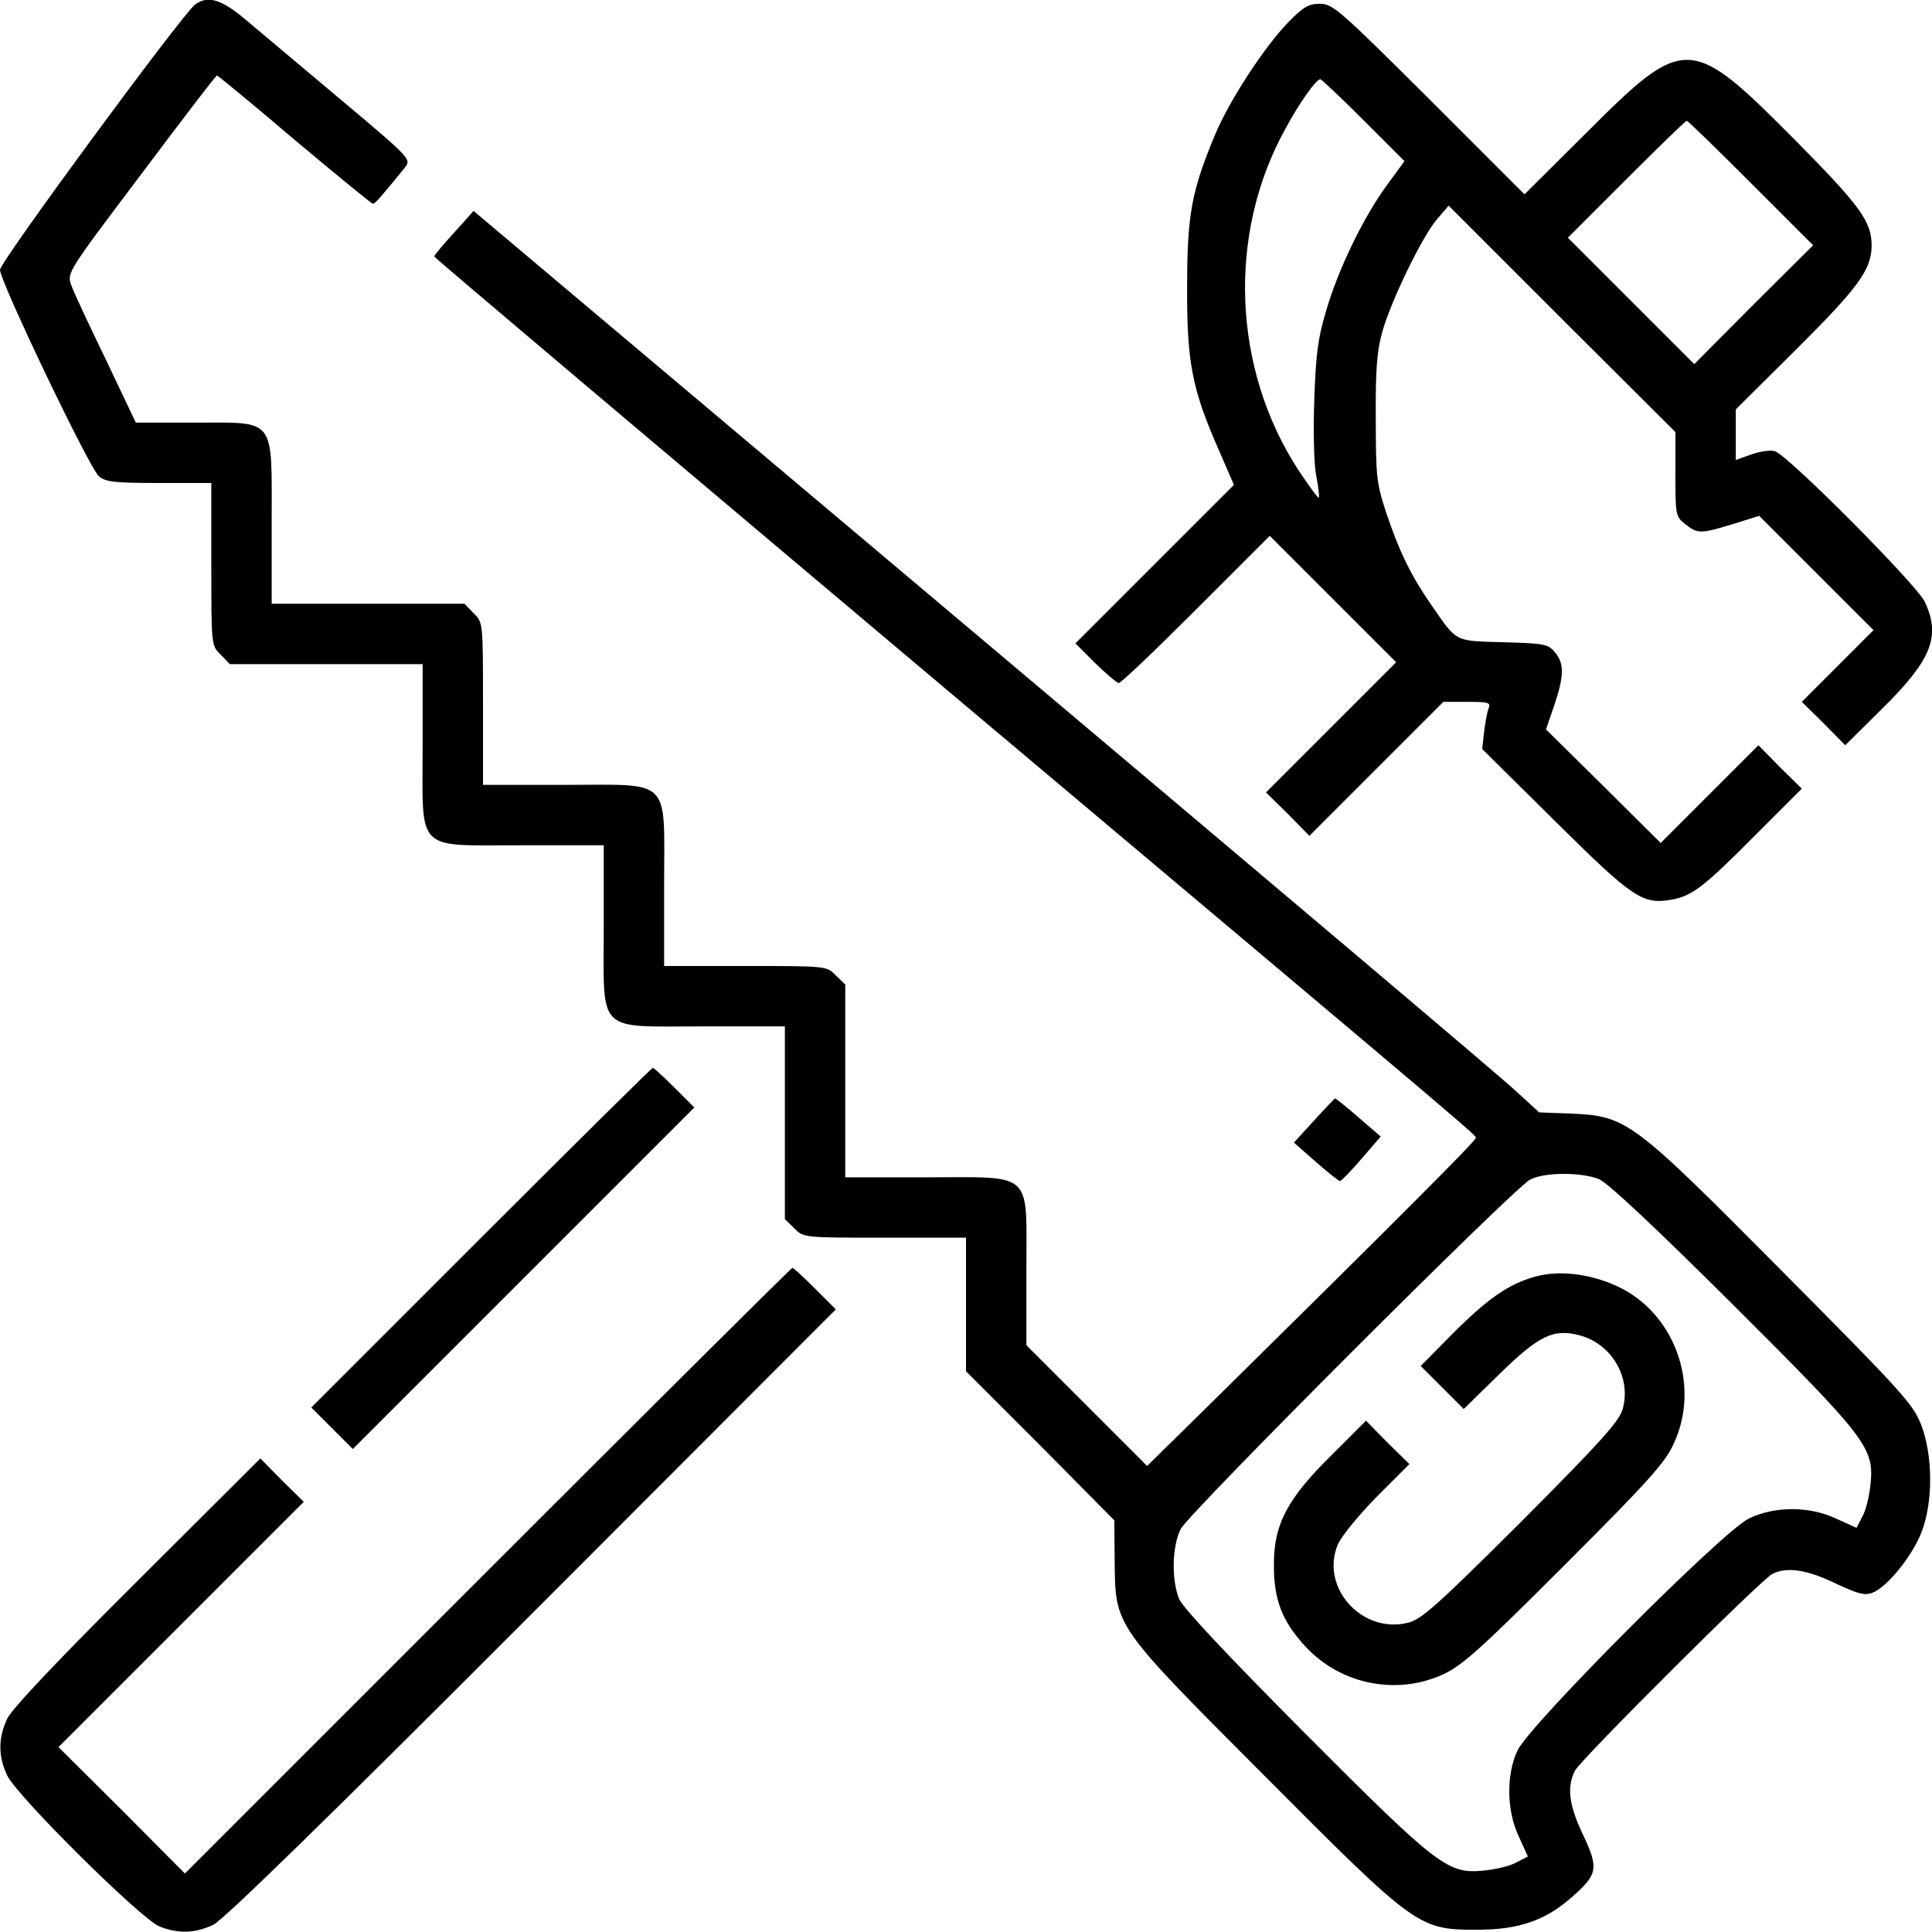
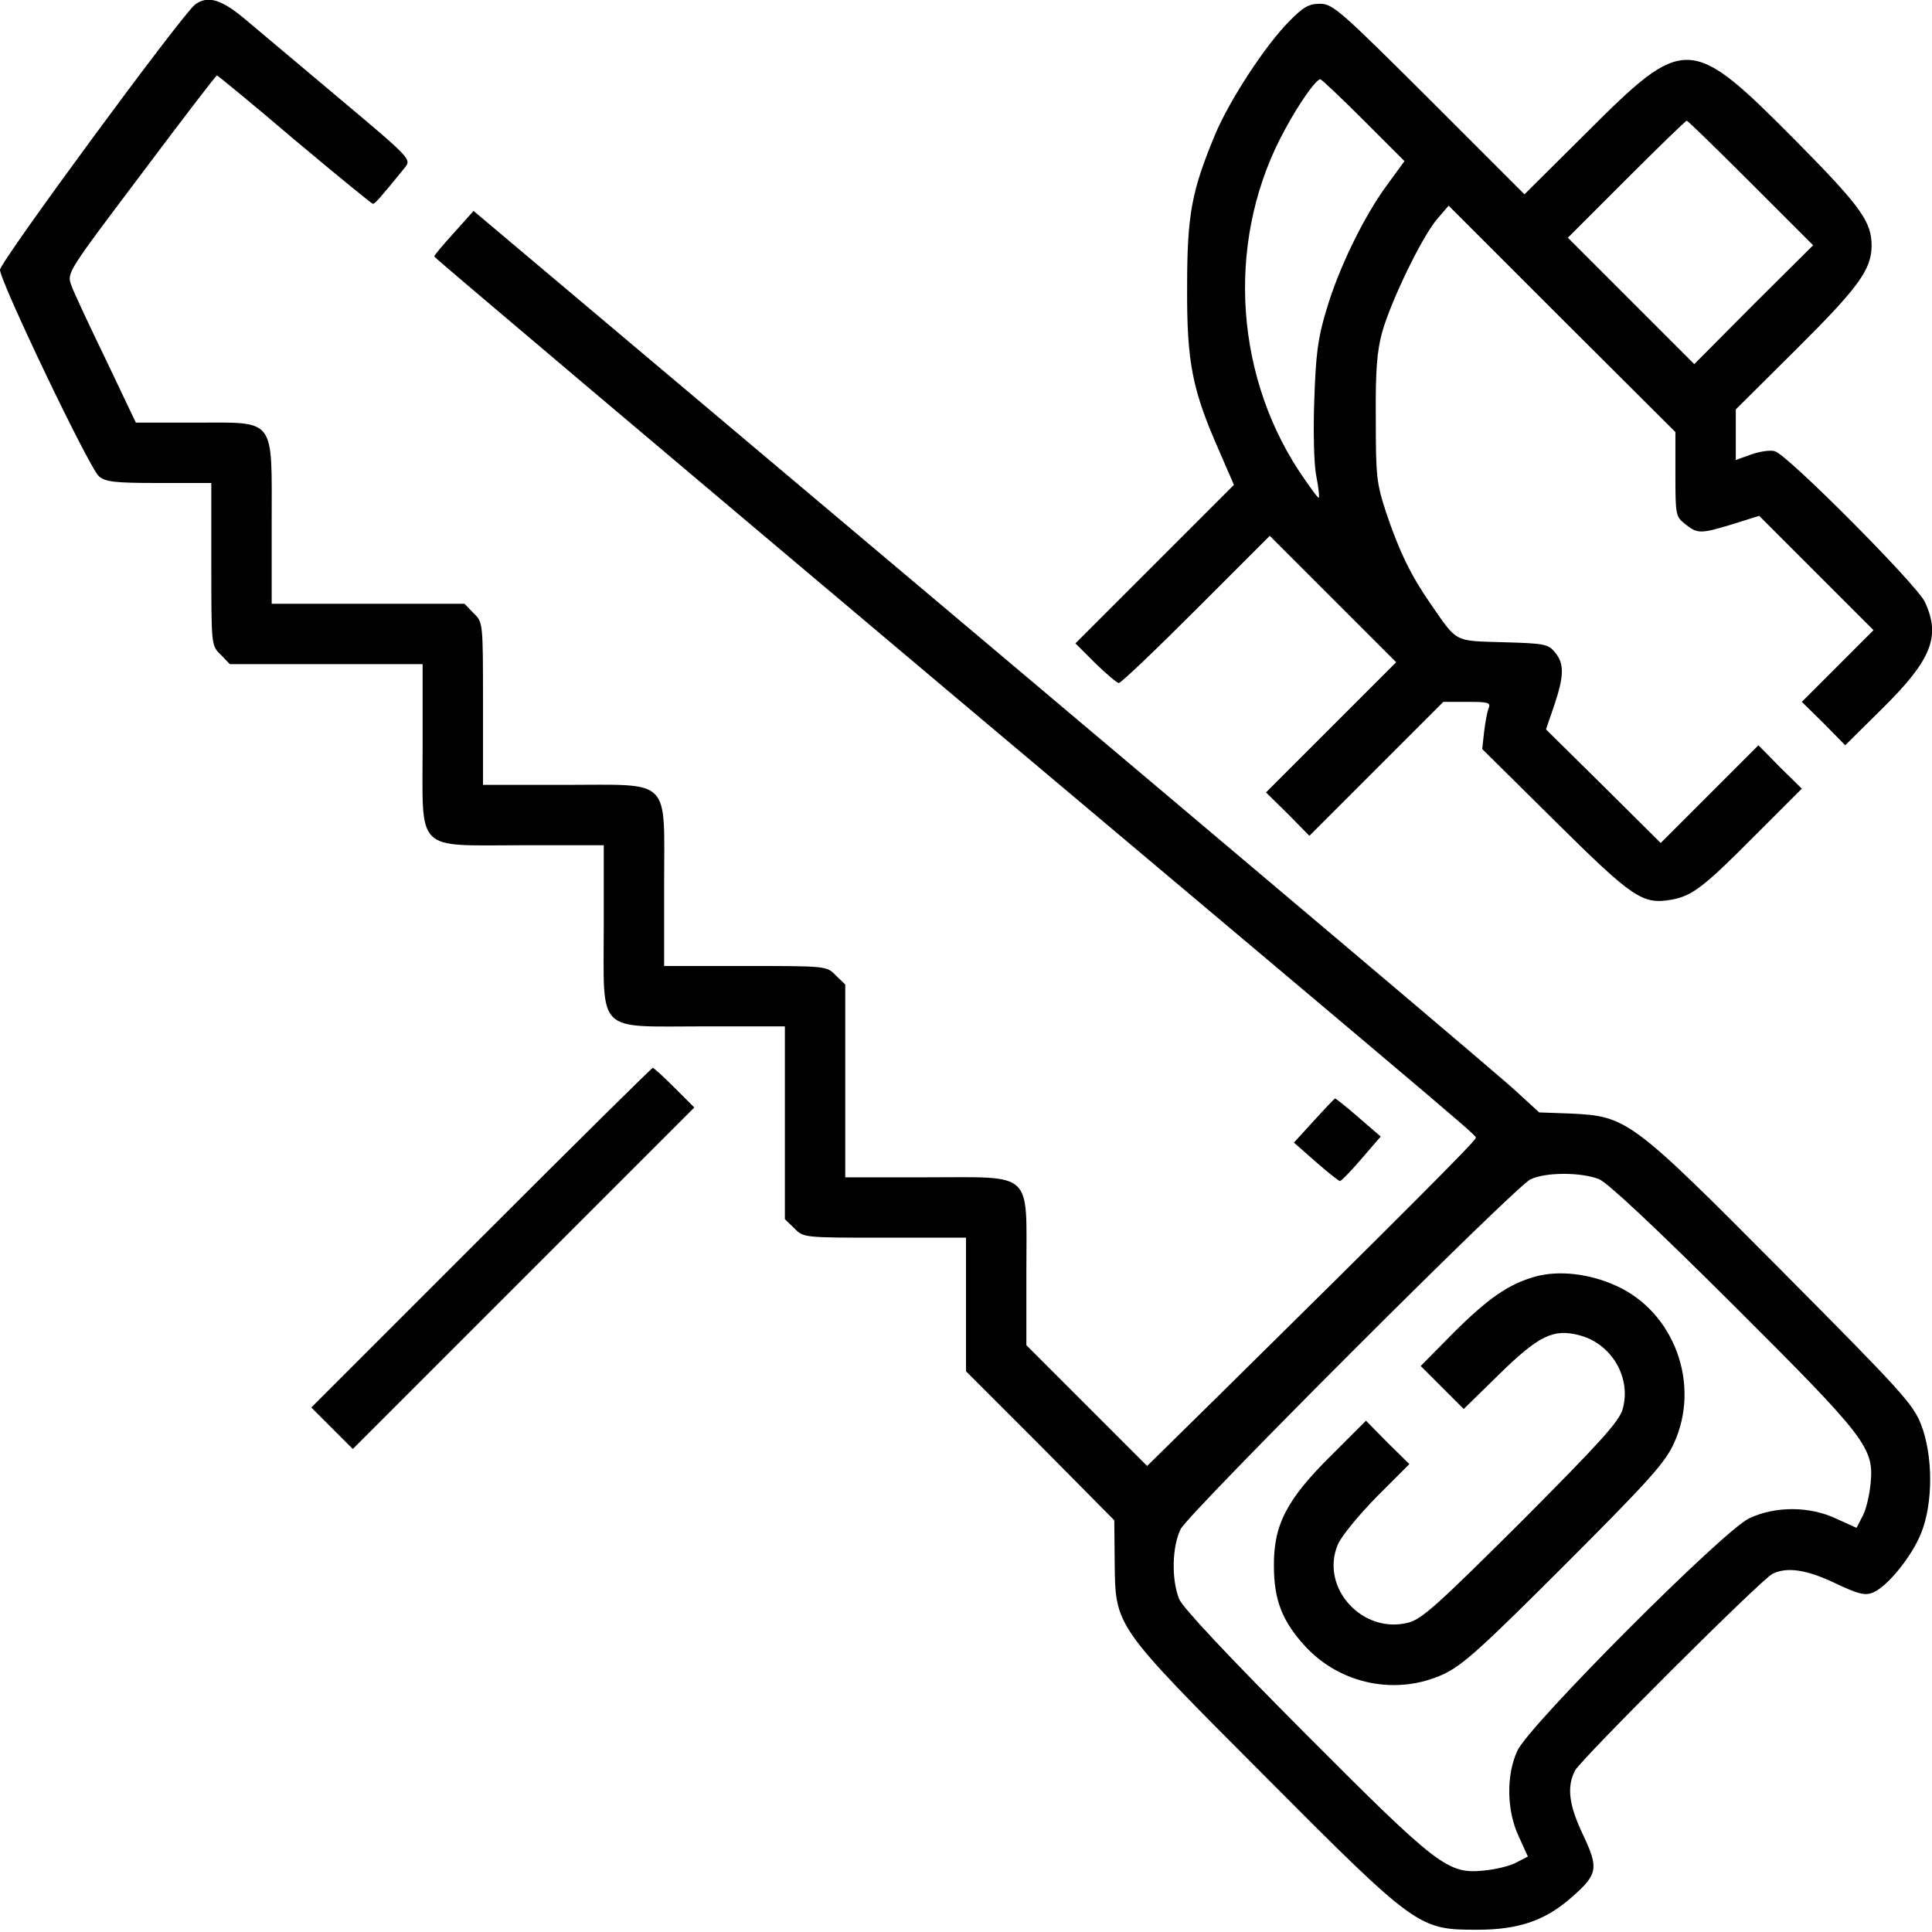
<svg xmlns="http://www.w3.org/2000/svg" version="1.0" width="512pt" height="512pt" viewBox="0 0 512 512" preserveAspectRatio="xMidYMid meet">
  <g transform="translate(0,512) scale(0.1,-0.1)" fill="#000000" stroke="none">
    <path d="M517 5108 c-35 -27 -517 -682 -517 -703 0 -31 237 -526 262 -547 17 -15 41 -18 159 -18 l139 0 0 -215 c0 -216 0 -216 25 -240 l24 -25 256 0 255 0 0 -215 c0 -288 -23 -265 265 -265 l215 0 0 -215 c0 -288 -23 -265 265 -265 l215 0 0 -255 0 -256 25 -24 c24 -25 24 -25 240 -25 l215 0 0 -177 0 -177 197 -197 196 -198 1 -108 c2 -175 -5 -166 399 -571 401 -403 407 -406 562 -406 109 0 180 24 250 86 70 61 72 77 30 166 -38 80 -43 127 -21 170 18 32 492 505 523 521 38 19 89 12 165 -24 61 -29 80 -34 100 -26 38 14 105 96 130 160 31 79 31 203 -1 286 -22 55 -50 86 -370 408 -399 402 -410 409 -559 416 l-83 3 -60 55 c-32 31 -668 568 -1412 1195 l-1352 1139 -52 -58 c-29 -32 -53 -60 -52 -63 0 -3 609 -517 1352 -1143 1507 -1268 1407 -1183 1407 -1194 0 -7 -192 -200 -687 -688 l-183 -180 -160 160 -160 160 0 198 c0 267 22 247 -265 247 l-215 0 0 255 0 256 -25 24 c-24 25 -24 25 -240 25 l-215 0 0 215 c0 288 23 265 -265 265 l-215 0 0 215 c0 216 0 216 -25 240 l-24 25 -256 0 -255 0 0 215 c0 282 13 265 -204 265 l-156 0 -79 166 c-44 91 -86 180 -92 198 -12 33 -11 34 185 294 108 144 198 262 201 262 2 0 95 -76 205 -170 111 -93 205 -170 208 -170 6 0 20 16 85 96 17 22 17 23 -170 180 -104 87 -216 182 -251 211 -65 55 -101 66 -135 41z m3721 -3113 c24 -11 145 -124 355 -333 356 -355 374 -379 364 -476 -3 -30 -12 -68 -21 -84 l-16 -31 -53 24 c-71 34 -163 34 -232 1 -69 -33 -585 -550 -614 -616 -30 -65 -28 -160 4 -227 l24 -53 -31 -16 c-16 -9 -54 -18 -84 -21 -97 -10 -121 8 -476 364 -209 210 -322 331 -333 355 -21 52 -19 140 4 186 23 44 882 903 926 926 39 20 135 20 183 1z" />
    <path d="M4069 1737 c-72 -20 -127 -59 -219 -151 l-85 -86 57 -57 57 -57 93 91 c106 104 145 123 215 104 85 -23 137 -113 113 -196 -10 -33 -58 -86 -268 -297 -222 -221 -263 -258 -299 -268 -122 -32 -235 92 -188 206 9 22 55 78 103 127 l87 87 -58 57 -57 58 -90 -90 c-120 -118 -155 -186 -154 -295 0 -90 22 -147 84 -214 93 -100 241 -130 365 -73 51 24 99 67 322 290 223 223 266 271 289 322 72 156 1 349 -154 418 -71 32 -151 41 -213 24z" />
    <path d="M3416 5063 c-64 -65 -158 -209 -196 -300 -62 -149 -74 -211 -74 -403 -1 -200 13 -272 85 -435 l39 -90 -210 -210 -210 -210 53 -53 c29 -28 57 -52 62 -52 6 0 98 88 205 195 l195 195 167 -167 168 -168 -172 -172 -173 -173 58 -57 57 -58 178 178 177 177 64 0 c56 0 62 -2 56 -17 -4 -10 -9 -38 -12 -63 l-5 -45 194 -192 c206 -204 231 -221 309 -207 54 10 86 35 219 169 l125 125 -58 57 -57 58 -130 -130 -129 -129 -152 151 -152 150 22 64 c26 78 27 110 2 140 -18 22 -27 24 -137 27 -132 4 -121 -2 -193 102 -52 75 -83 139 -117 240 -26 79 -28 96 -28 250 -1 129 3 179 17 230 23 82 106 254 146 300 l30 35 300 -300 301 -300 0 -112 c0 -109 1 -112 26 -132 33 -26 40 -26 126 0 l70 22 152 -152 151 -151 -95 -95 -95 -95 58 -57 57 -58 96 95 c133 131 158 193 115 285 -21 45 -363 389 -397 399 -11 4 -39 0 -62 -8 l-42 -15 0 67 0 67 161 160 c164 163 198 210 199 273 0 65 -28 104 -203 281 -278 280 -292 280 -554 18 l-163 -162 -253 253 c-236 235 -255 252 -289 252 -29 0 -44 -8 -82 -47z m198 -262 l108 -108 -46 -63 c-62 -84 -130 -224 -162 -335 -22 -73 -27 -117 -31 -235 -3 -80 -1 -170 5 -200 6 -30 9 -57 7 -59 -2 -2 -26 31 -54 73 -175 269 -189 625 -35 904 37 69 82 132 93 132 3 0 55 -49 115 -109z m1026 -166 l165 -165 -158 -157 -157 -158 -167 167 -168 168 155 155 c85 85 157 155 160 155 3 0 79 -74 170 -165z" />
-     <path d="M1275 1840 l-450 -450 55 -55 55 -55 452 452 453 453 -52 52 c-29 29 -55 53 -58 53 -3 0 -207 -202 -455 -450z" />
+     <path d="M1275 1840 l-450 -450 55 -55 55 -55 452 452 453 453 -52 52 c-29 29 -55 53 -58 53 -3 0 -207 -202 -455 -450" />
    <path d="M3482 2150 l-53 -58 58 -51 c32 -28 61 -51 64 -51 3 0 29 26 57 59 l51 59 -59 51 c-32 28 -60 50 -62 50 -2 -1 -27 -27 -56 -59z" />
-     <path d="M1293 958 l-803 -803 -167 168 -168 167 325 325 325 325 -58 57 -57 58 -326 -325 c-213 -212 -333 -339 -345 -365 -24 -51 -24 -99 0 -150 25 -54 353 -379 403 -400 49 -20 94 -19 143 4 27 13 295 274 845 825 l805 806 -55 55 c-30 30 -57 55 -60 55 -3 0 -366 -361 -807 -802z" />
  </g>
</svg>